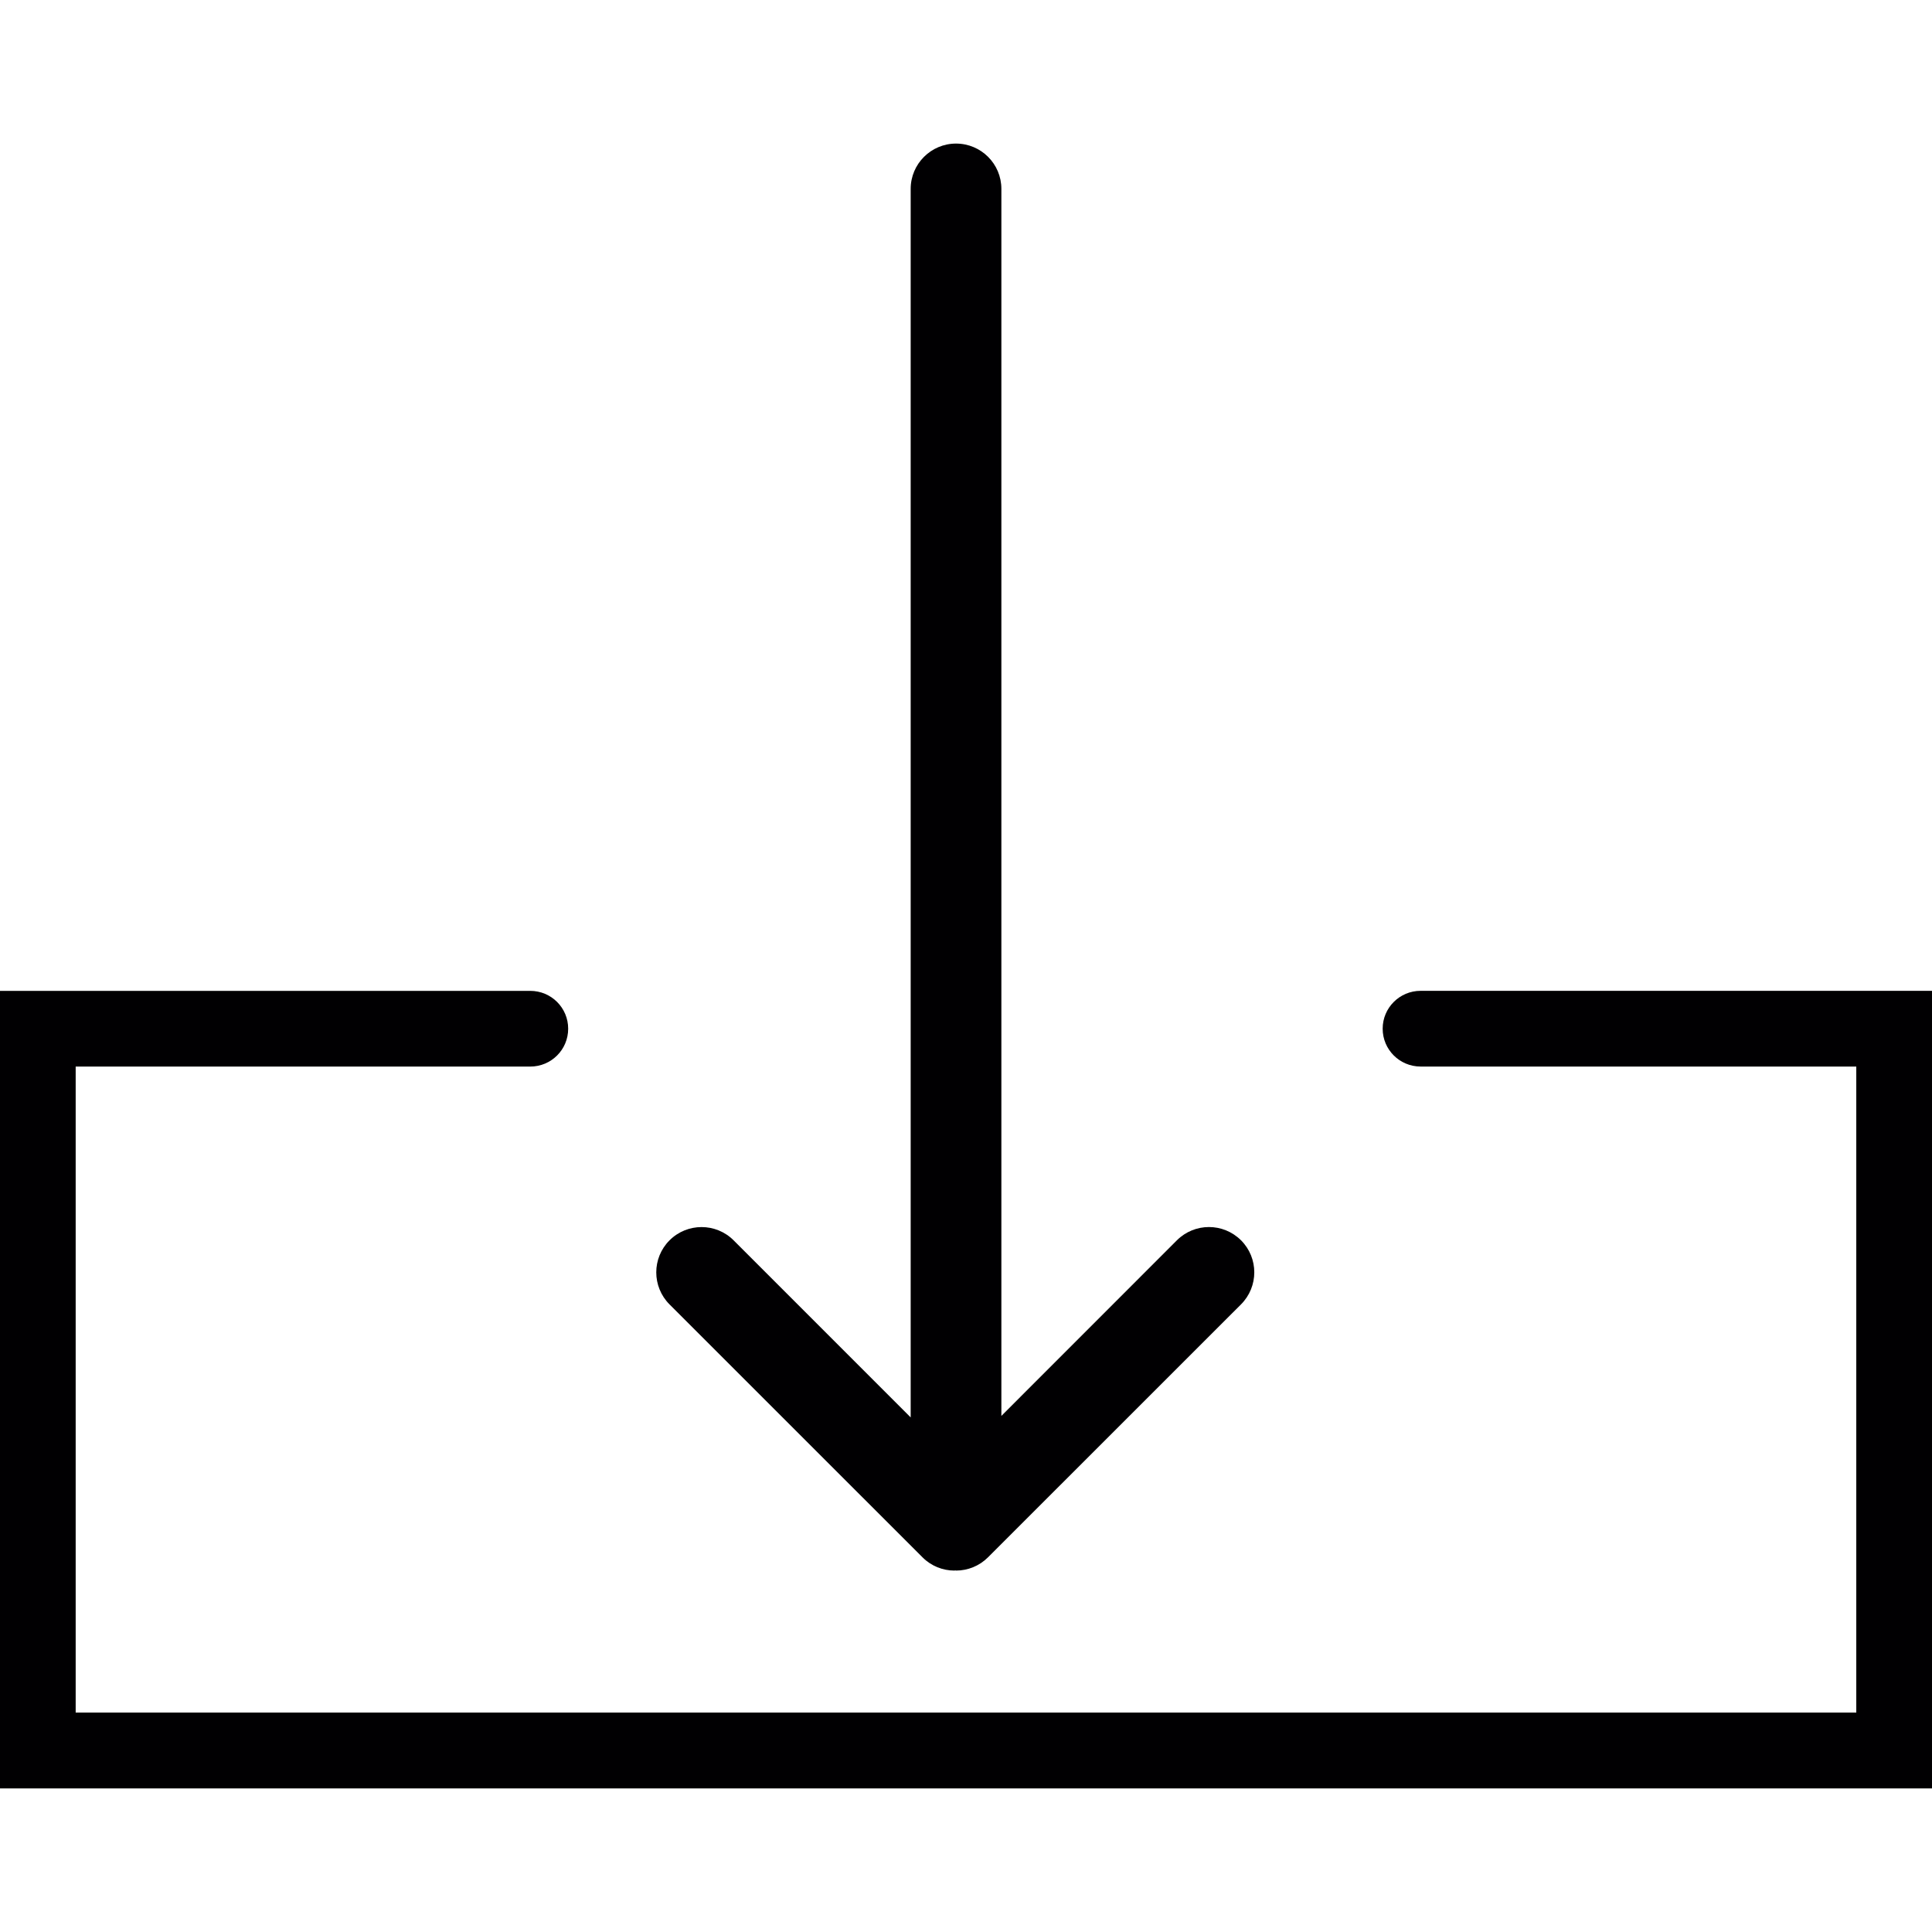
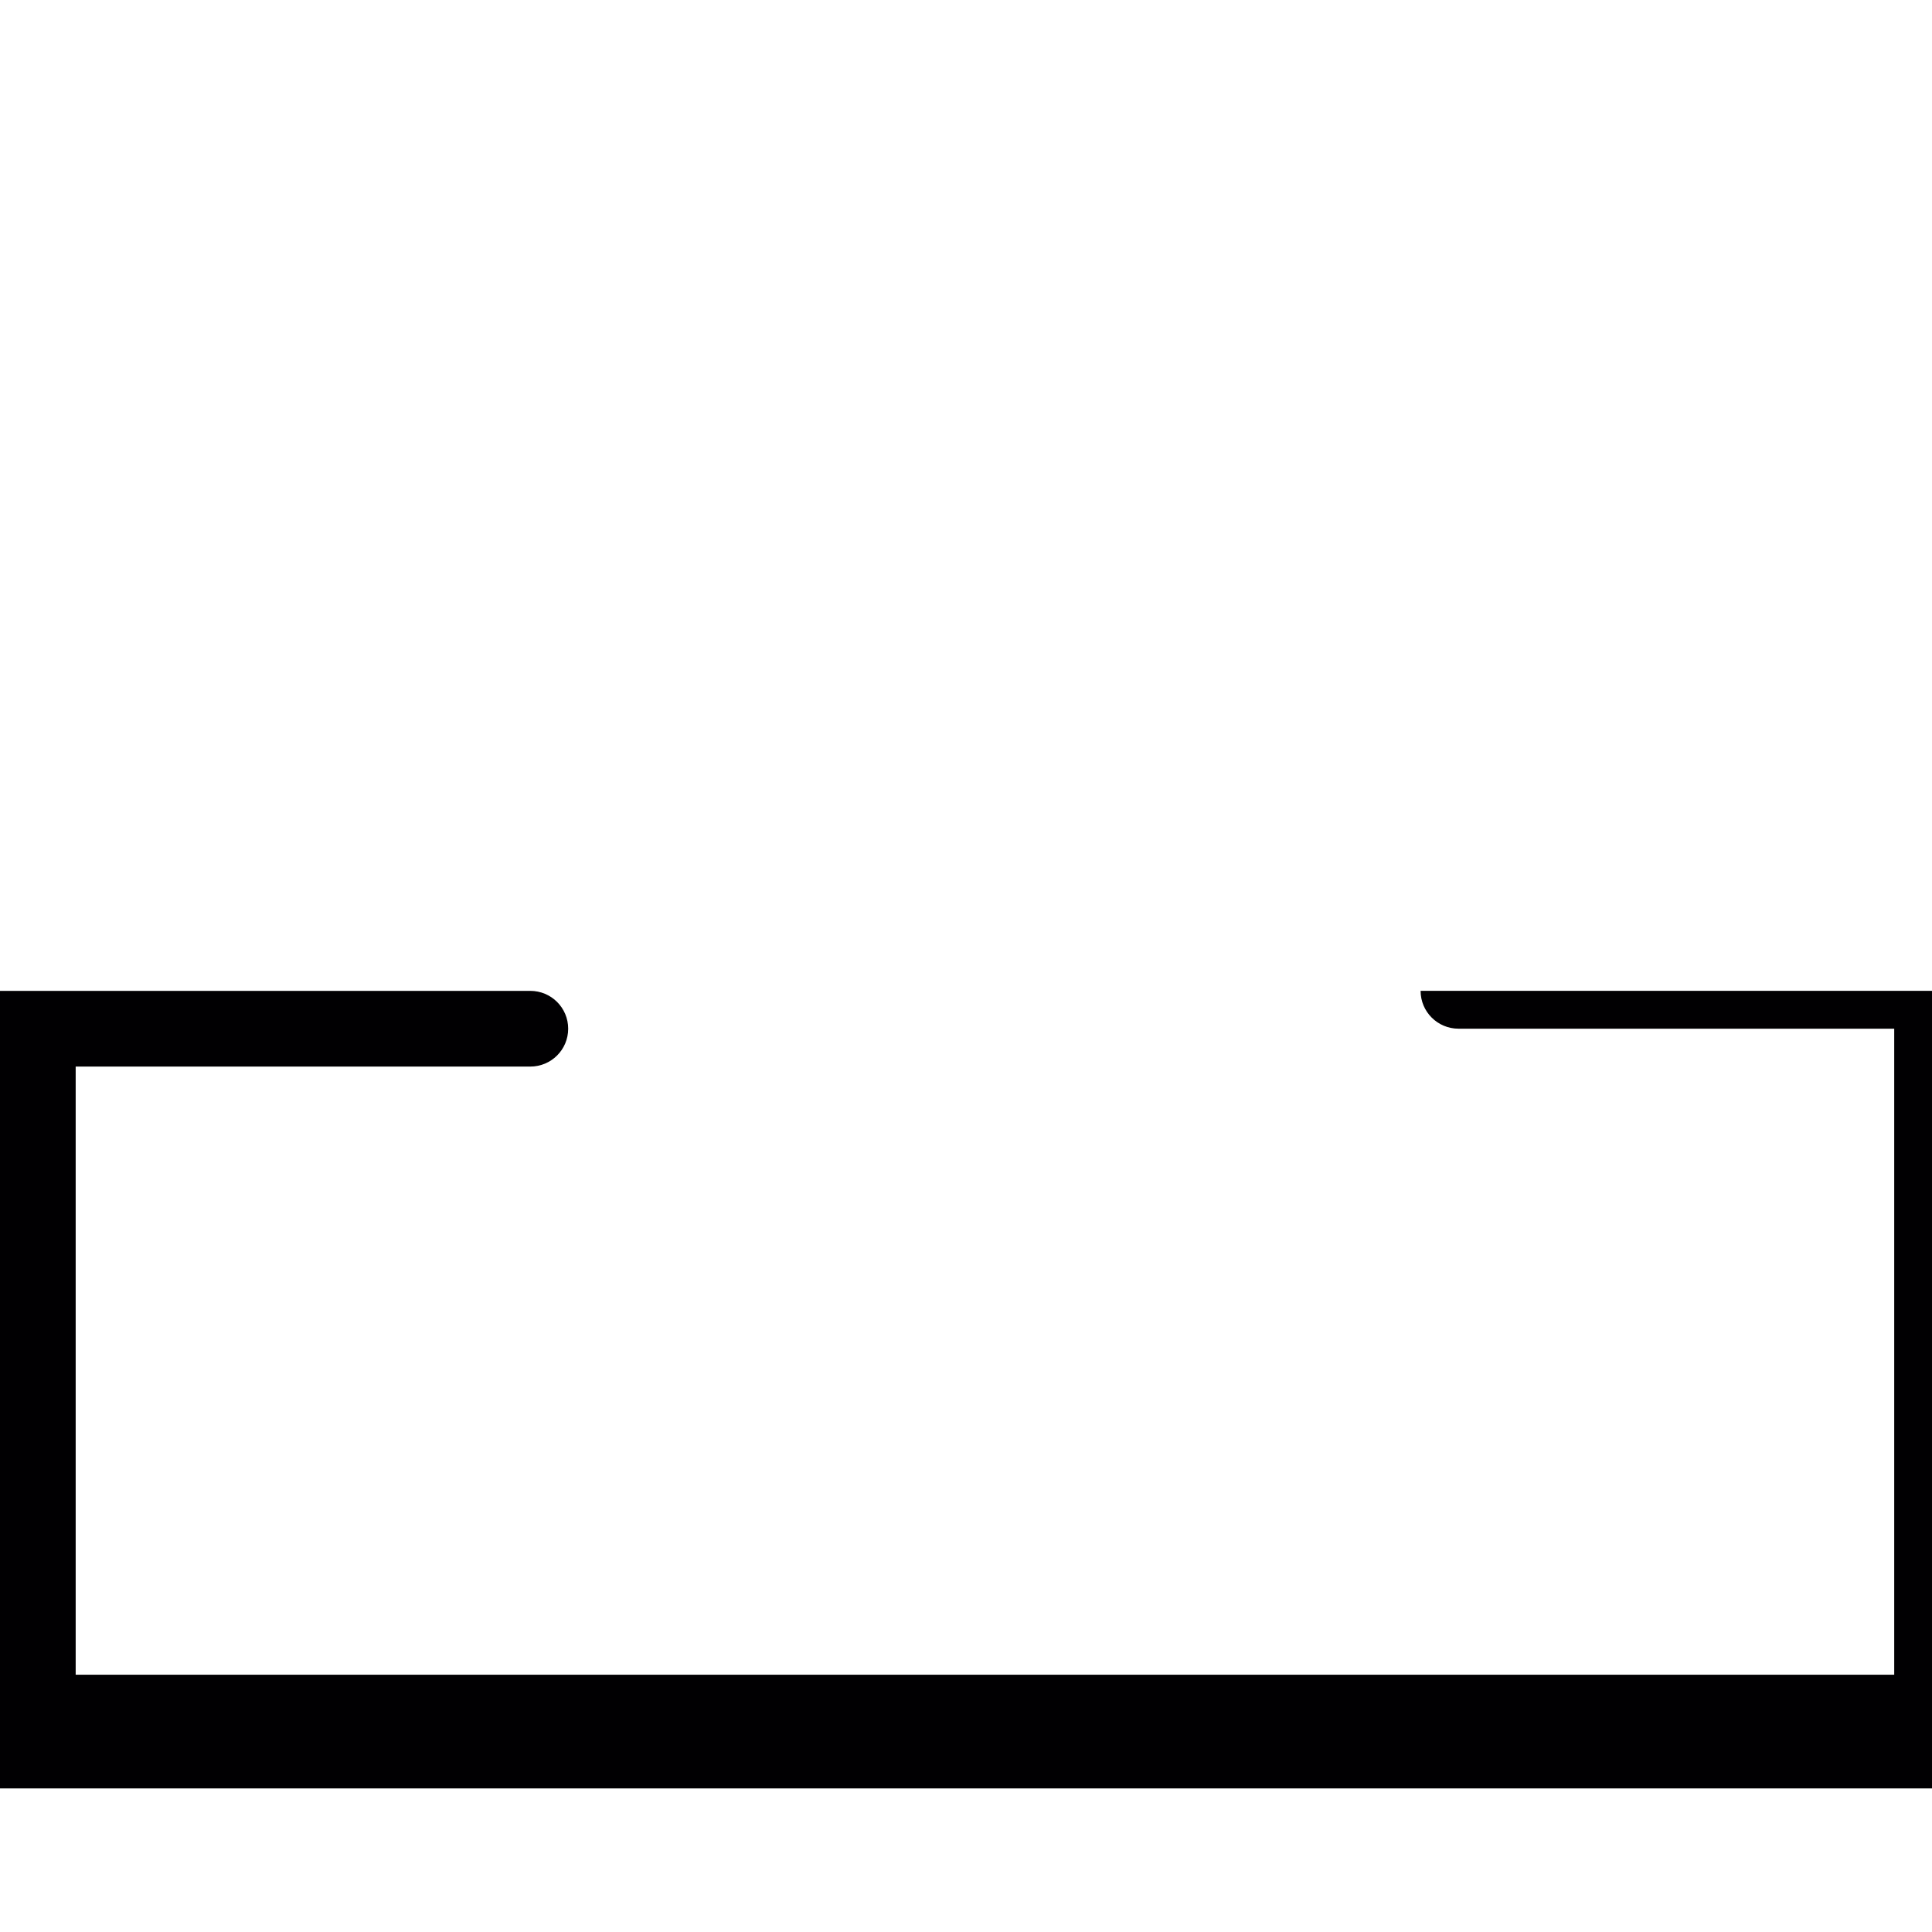
<svg xmlns="http://www.w3.org/2000/svg" height="800px" width="800px" version="1.1" id="Capa_1" viewBox="0 0 180.446 180.446" xml:space="preserve">
  <g>
    <g>
-       <path style="fill:#010002;" d="M132.682,92.542c-1.954,0-3.543,1.582-3.543,3.536c0,1.958,1.589,3.536,3.543,3.536h40.692v60.336    H7.068V99.617h42.452c1.965,0,3.547-1.578,3.547-3.536c0-1.954-1.578-3.536-3.547-3.536H0v74.49h180.446V92.542H132.682z" />
-       <path style="fill:#010002;" d="M86.161,145.452c0.816,0.82,1.9,1.238,2.985,1.238c0.025,0,0.043-0.018,0.072-0.018    c0.029,0,0.05,0.018,0.072,0.018c1.095,0,2.18-0.429,2.988-1.238l23.631-23.624c1.653-1.657,1.653-4.334,0-5.987    c-1.657-1.65-4.33-1.65-5.987,0l-16.395,16.402V17.64c0-2.333-1.893-4.23-4.237-4.23c-2.33,0-4.234,1.897-4.234,4.23v114.745    l-16.538-16.541c-1.653-1.65-4.33-1.65-5.984,0c-1.653,1.653-1.653,4.33,0,5.987L86.161,145.452z" />
+       <path style="fill:#010002;" d="M132.682,92.542c0,1.958,1.589,3.536,3.543,3.536h40.692v60.336    H7.068V99.617h42.452c1.965,0,3.547-1.578,3.547-3.536c0-1.954-1.578-3.536-3.547-3.536H0v74.49h180.446V92.542H132.682z" />
    </g>
  </g>
</svg>